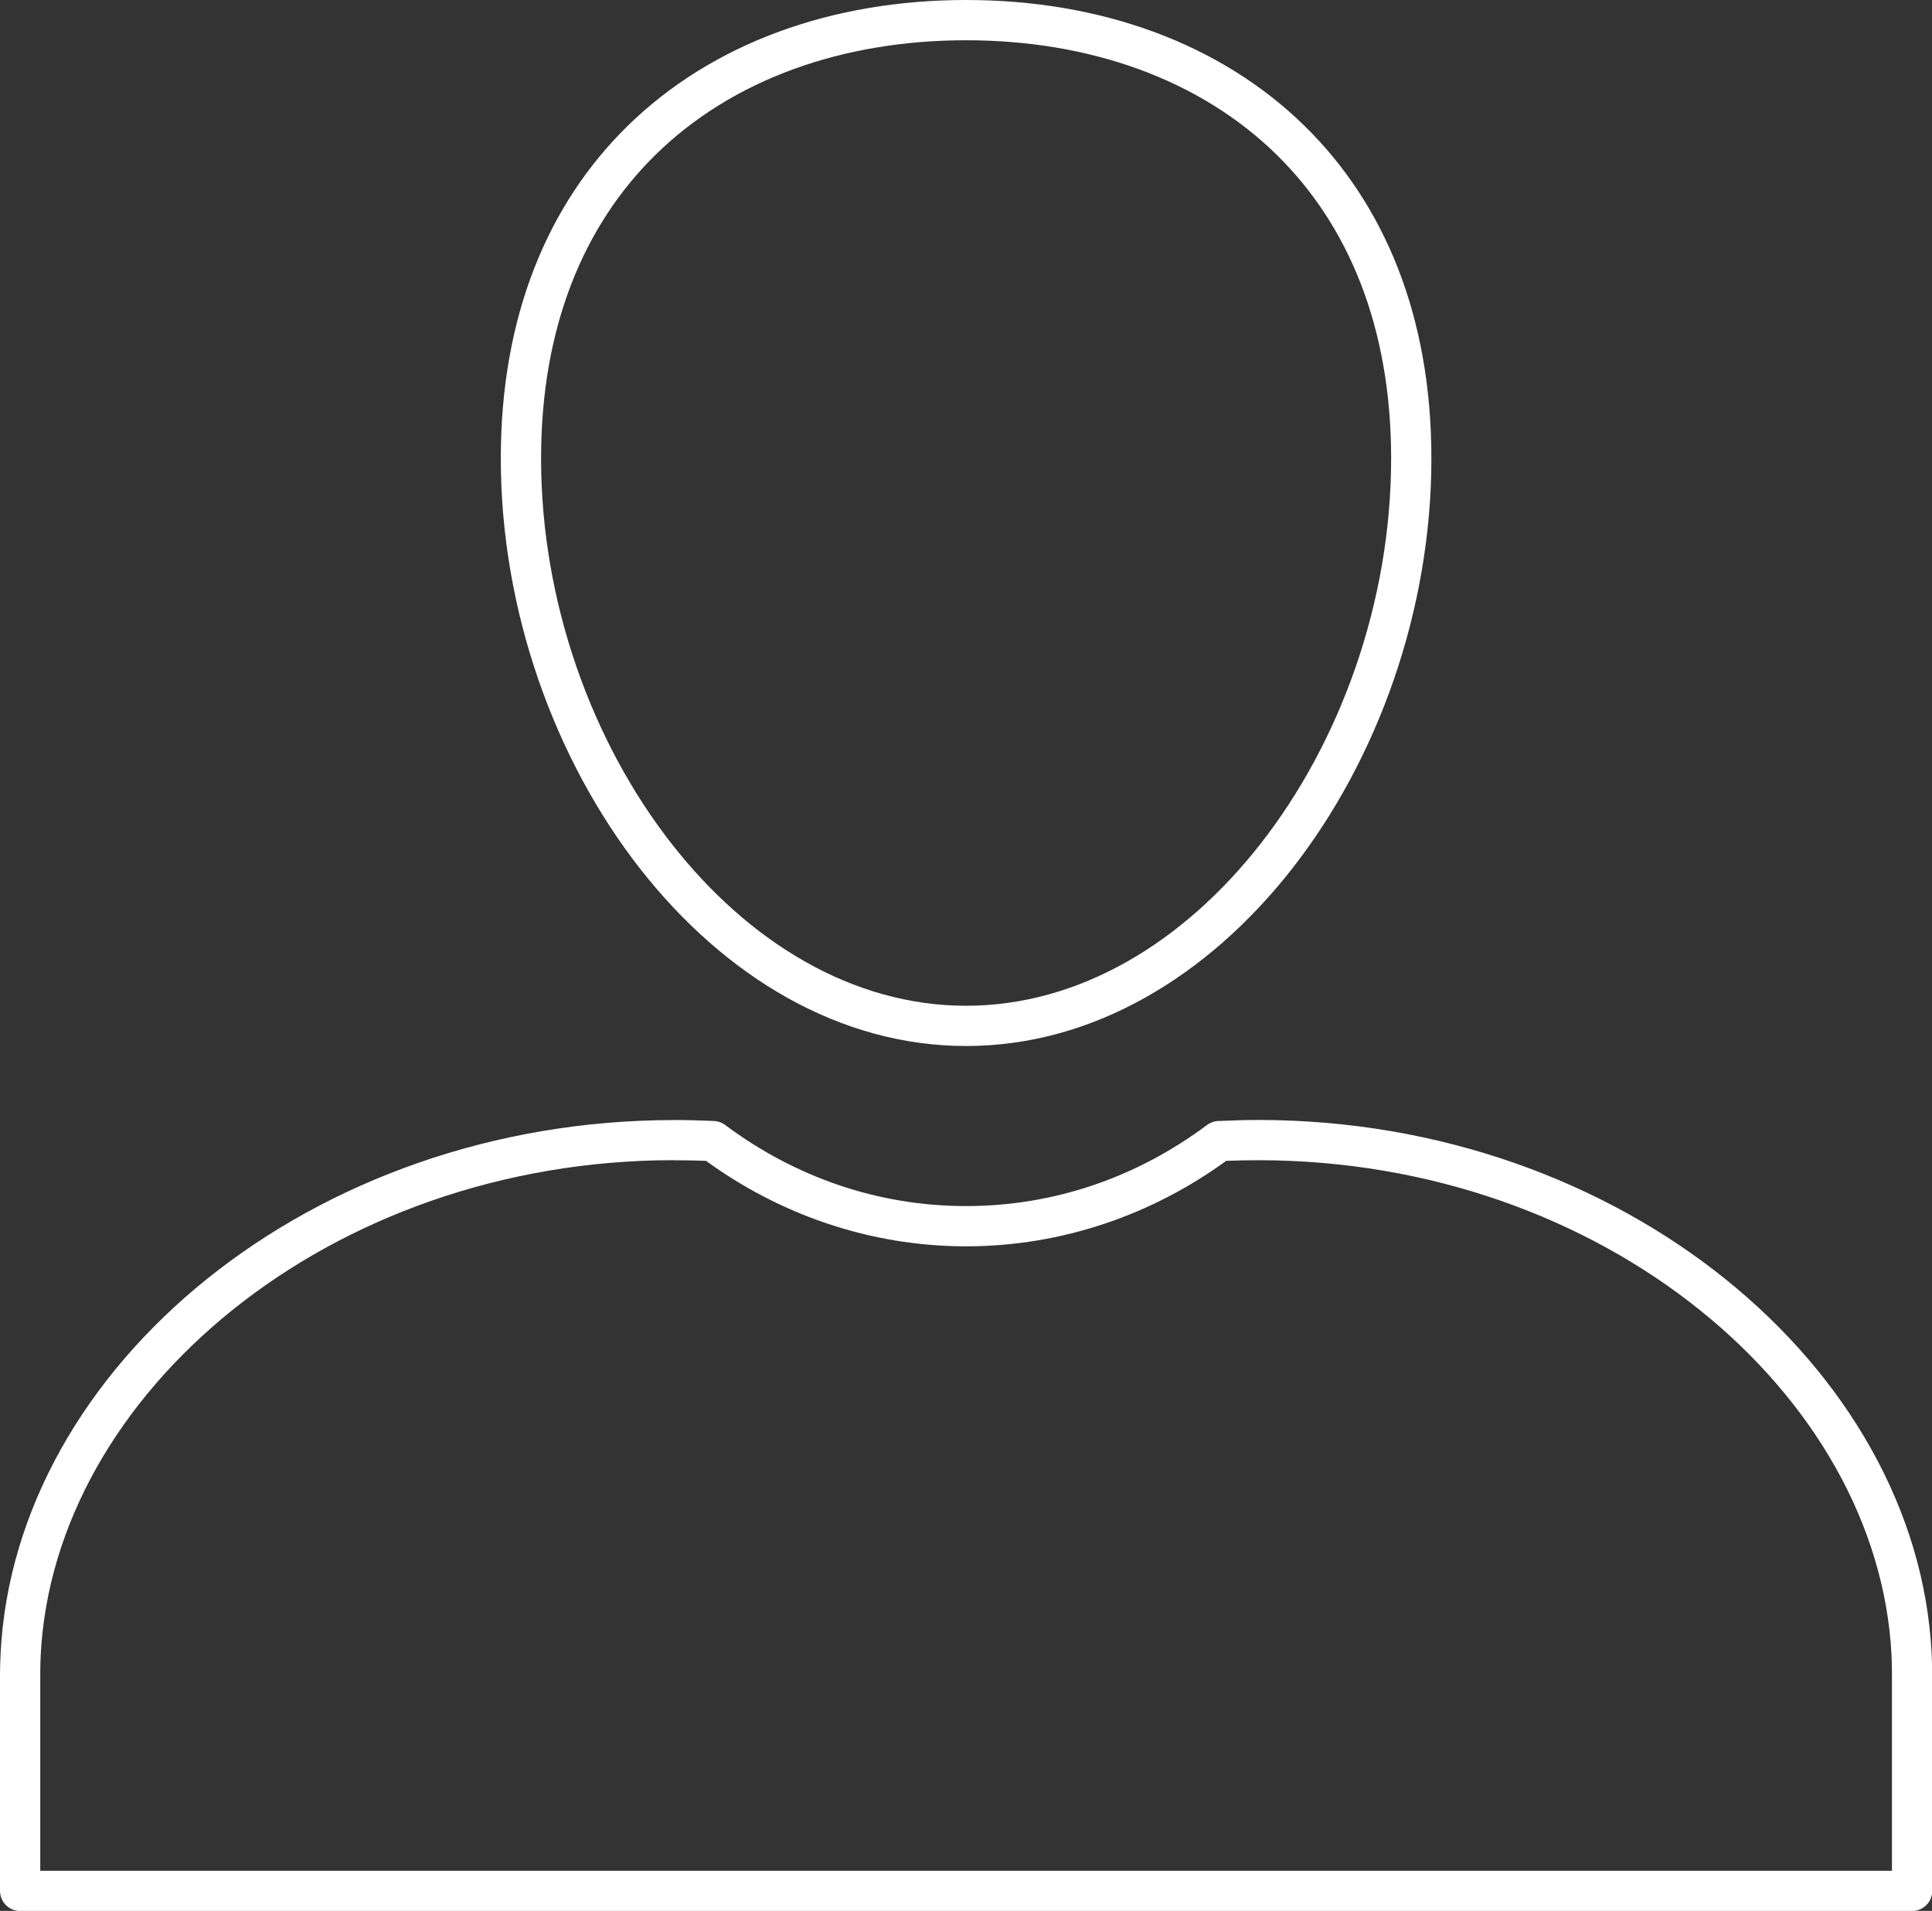
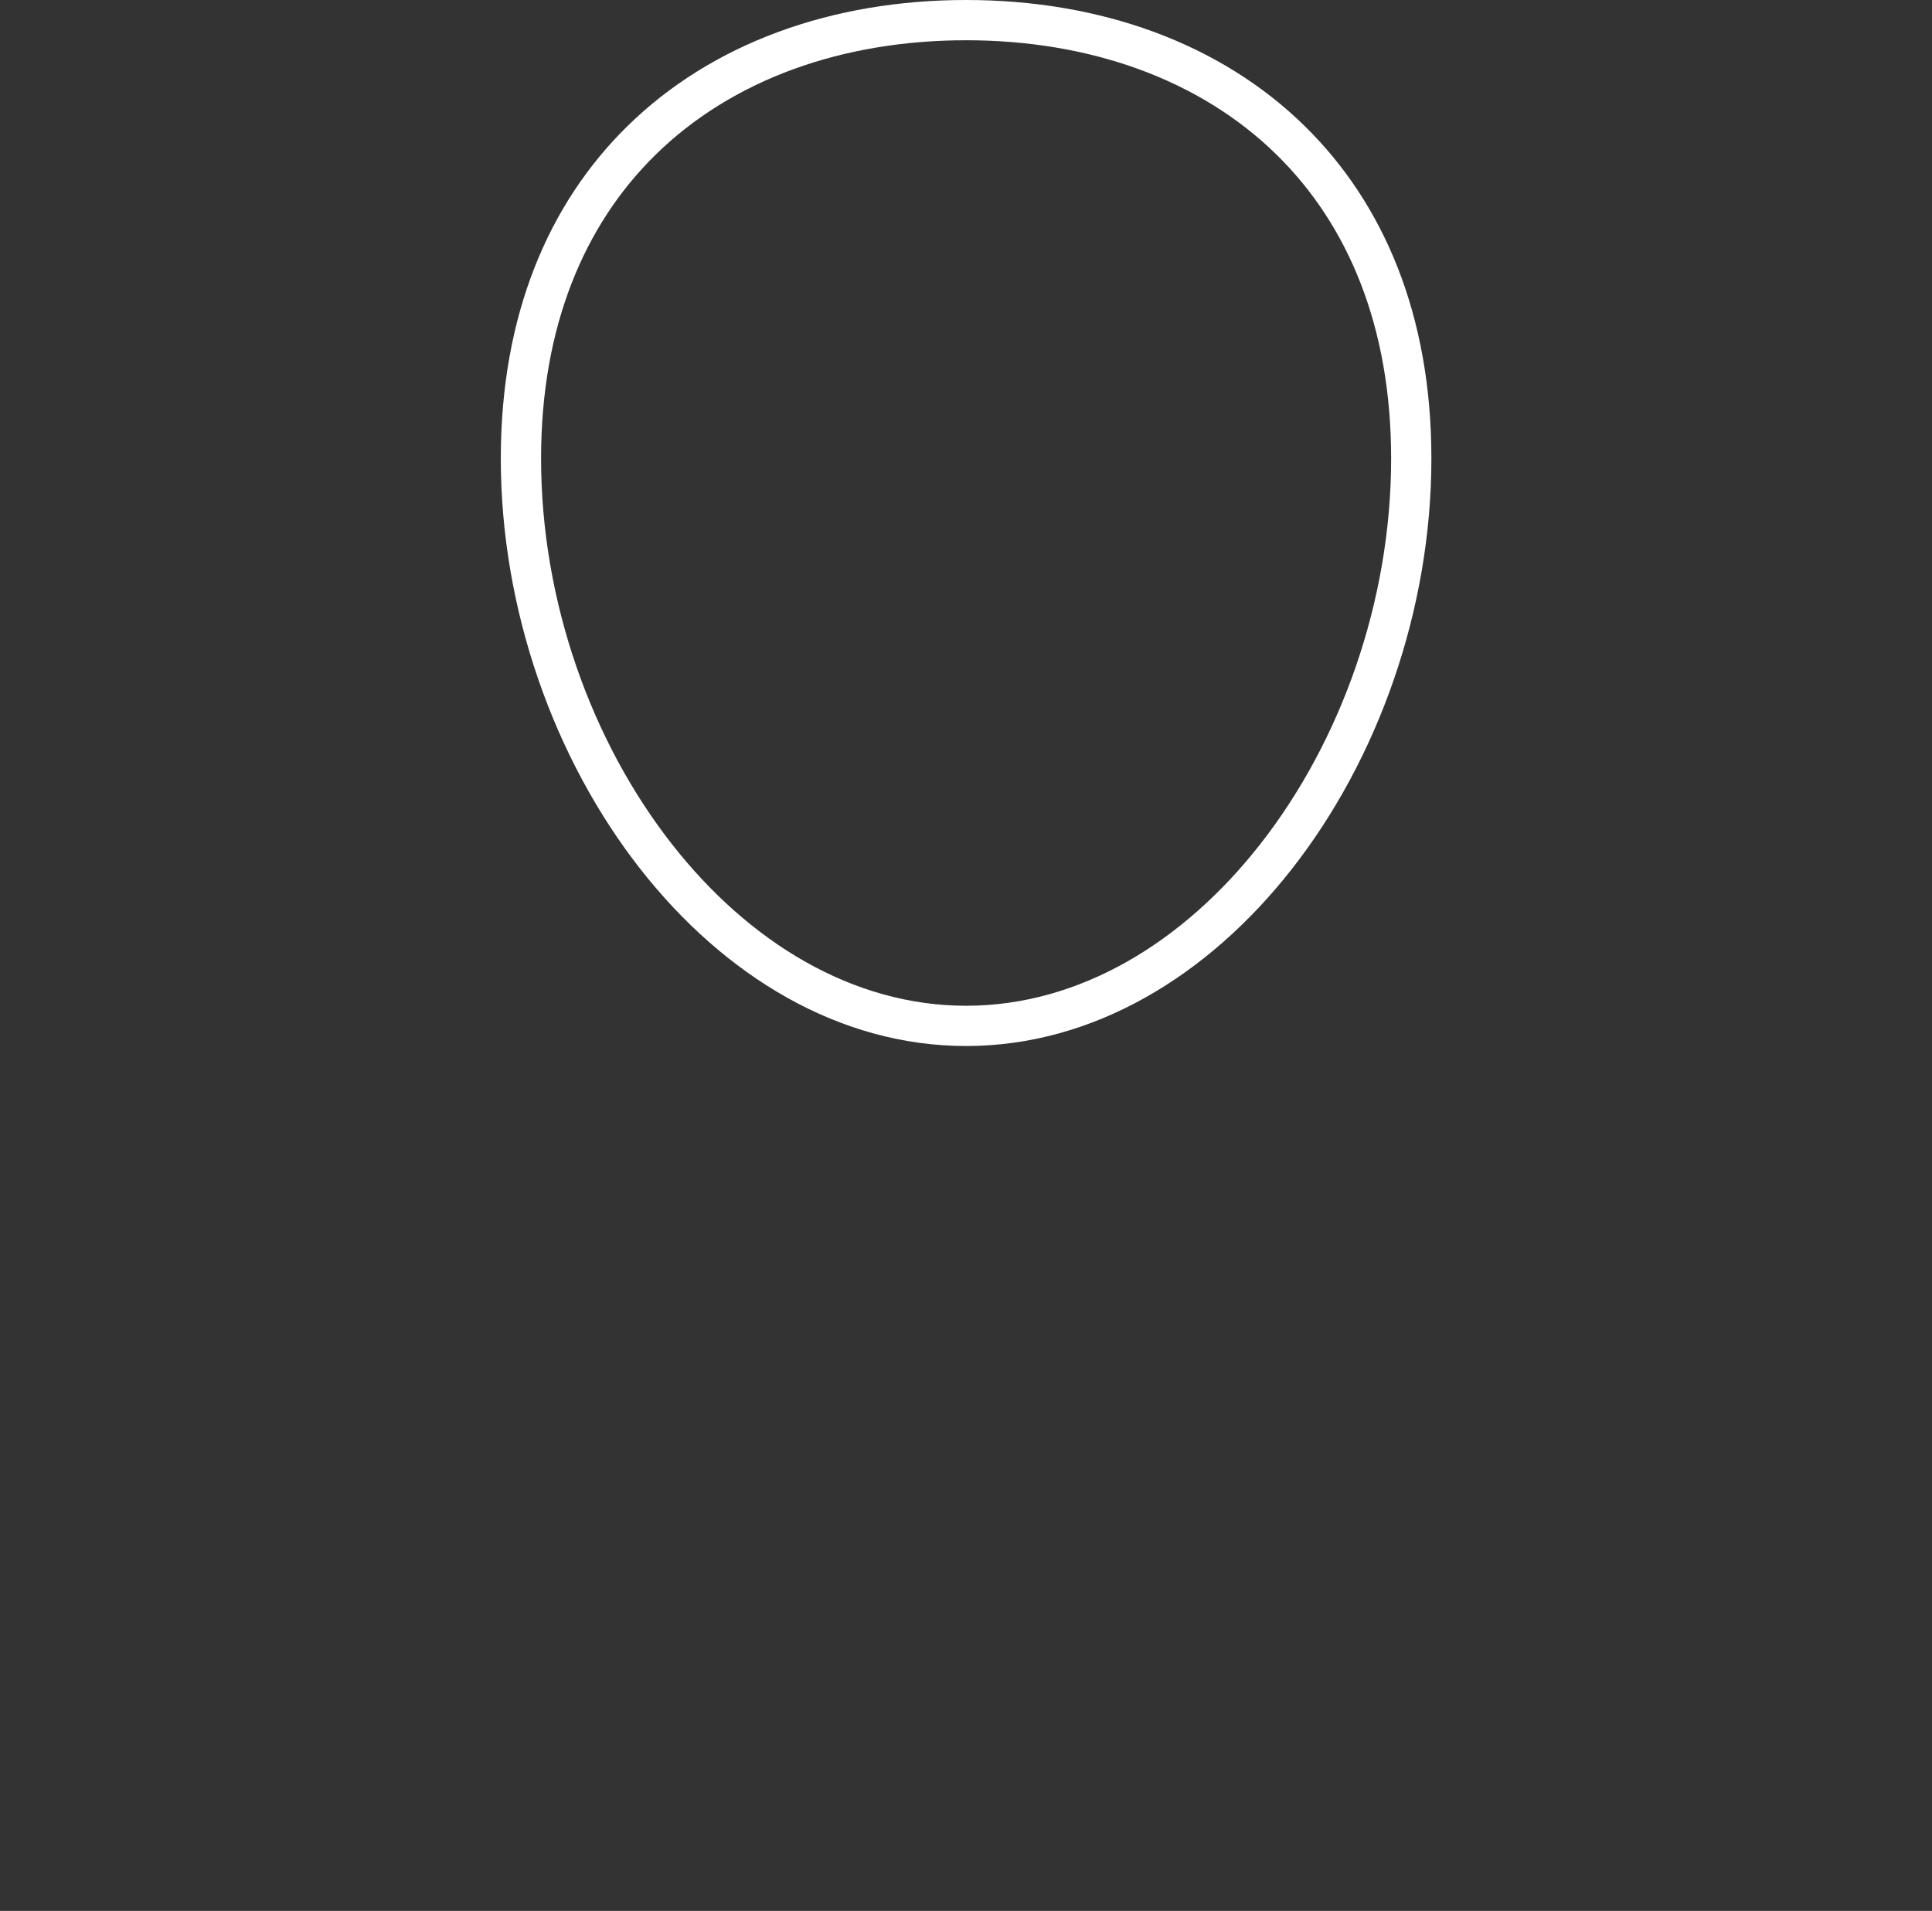
<svg xmlns="http://www.w3.org/2000/svg" fill="#ffffff" height="364.6" preserveAspectRatio="xMidYMid meet" version="1.1" viewBox="0.0 -0.0 368.6 364.6" width="368.6" zoomAndPan="magnify">
  <rect x="0.0" y="-0.0" width="368.6" height="364.6" fill="#333333" stroke="none" />
  <defs>
    <clipPath id="clip1">
-       <path d="m0 213h368.64v151.62h-368.64z" />
-     </clipPath>
+       </clipPath>
  </defs>
  <g id="surface1">
    <g clip-path="url(#clip1)" id="change1_2">
-       <path d="m232.69 213.88c2.61-0.12 5.08-0.19 7.41-0.19 34.63 0 65.97 11.79 89.01 30.3 23.23 18.66 38.05 44.19 39.42 71.49 0.07 1.51 0.11 2.88 0.11 4.12v41.18c0 2.12-1.72 3.84-3.84 3.84h-360.96c-2.121 0-3.84-1.72-3.84-3.84v-41.18c0-1.23 0.039-2.59 0.113-4.1 1.359-27.31 16.184-52.85 39.418-71.51 23.039-18.51 54.395-30.28 89.059-30.28v-0.01c2.38 0 4.93 0.06 7.64 0.19l-0.18 3.83 0.19-3.83c0.84 0.04 1.61 0.35 2.22 0.84 6.64 4.94 13.97 8.83 21.78 11.46 7.58 2.55 15.67 3.93 24.08 3.93s16.5-1.38 24.08-3.93c7.86-2.64 15.23-6.57 21.9-11.55 0.71-0.53 1.56-0.78 2.39-0.76zm7.41 7.49c-2.14 0-4.19 0.04-6.16 0.12-7.03 5.11-14.8 9.17-23.11 11.96-8.4 2.82-17.3 4.35-26.51 4.35s-18.12-1.53-26.51-4.35c-8.31-2.79-16.08-6.85-23.11-11.96-1.95-0.08-3.99-0.11-6.11-0.11v-0.02c-32.836 0-62.5 11.12-84.258 28.6-21.566 17.33-35.324 40.86-36.57 65.9-0.055 1.1-0.082 2.35-0.082 3.74v37.34h353.28v-37.34c0-1.4-0.03-2.65-0.08-3.76-1.26-25.03-15.01-48.56-36.57-65.88-21.74-17.47-51.38-28.59-84.21-28.59" fill="inherit" />
-     </g>
+       </g>
    <g id="change1_1">
      <path d="m184.32 0c25.46 0 48.47 8.16 64.71 24.156 14.92 14.696 24.06 35.895 24.06 63.317 0 28.947-10.22 57.427-26.66 78.387-15.98 20.37-37.88 33.72-62.11 33.72s-46.12-13.35-62.11-33.72c-16.44-20.96-26.663-49.44-26.663-78.387 0-27.422 9.143-48.621 24.063-63.317 16.25-15.996 39.25-24.156 64.71-24.156zm59.34 29.617c-14.75-14.527-35.86-21.937-59.34-21.937-23.48-0-44.59 7.41-59.34 21.937-13.49 13.285-21.75 32.637-21.75 57.856 0 27.227 9.59 53.987 25.01 73.647 14.59 18.6 34.38 30.78 56.08 30.78s41.49-12.18 56.08-30.78c15.42-19.66 25.01-46.42 25.01-73.647 0-25.219-8.26-44.571-21.75-57.856" fill="inherit" />
    </g>
  </g>
</svg>